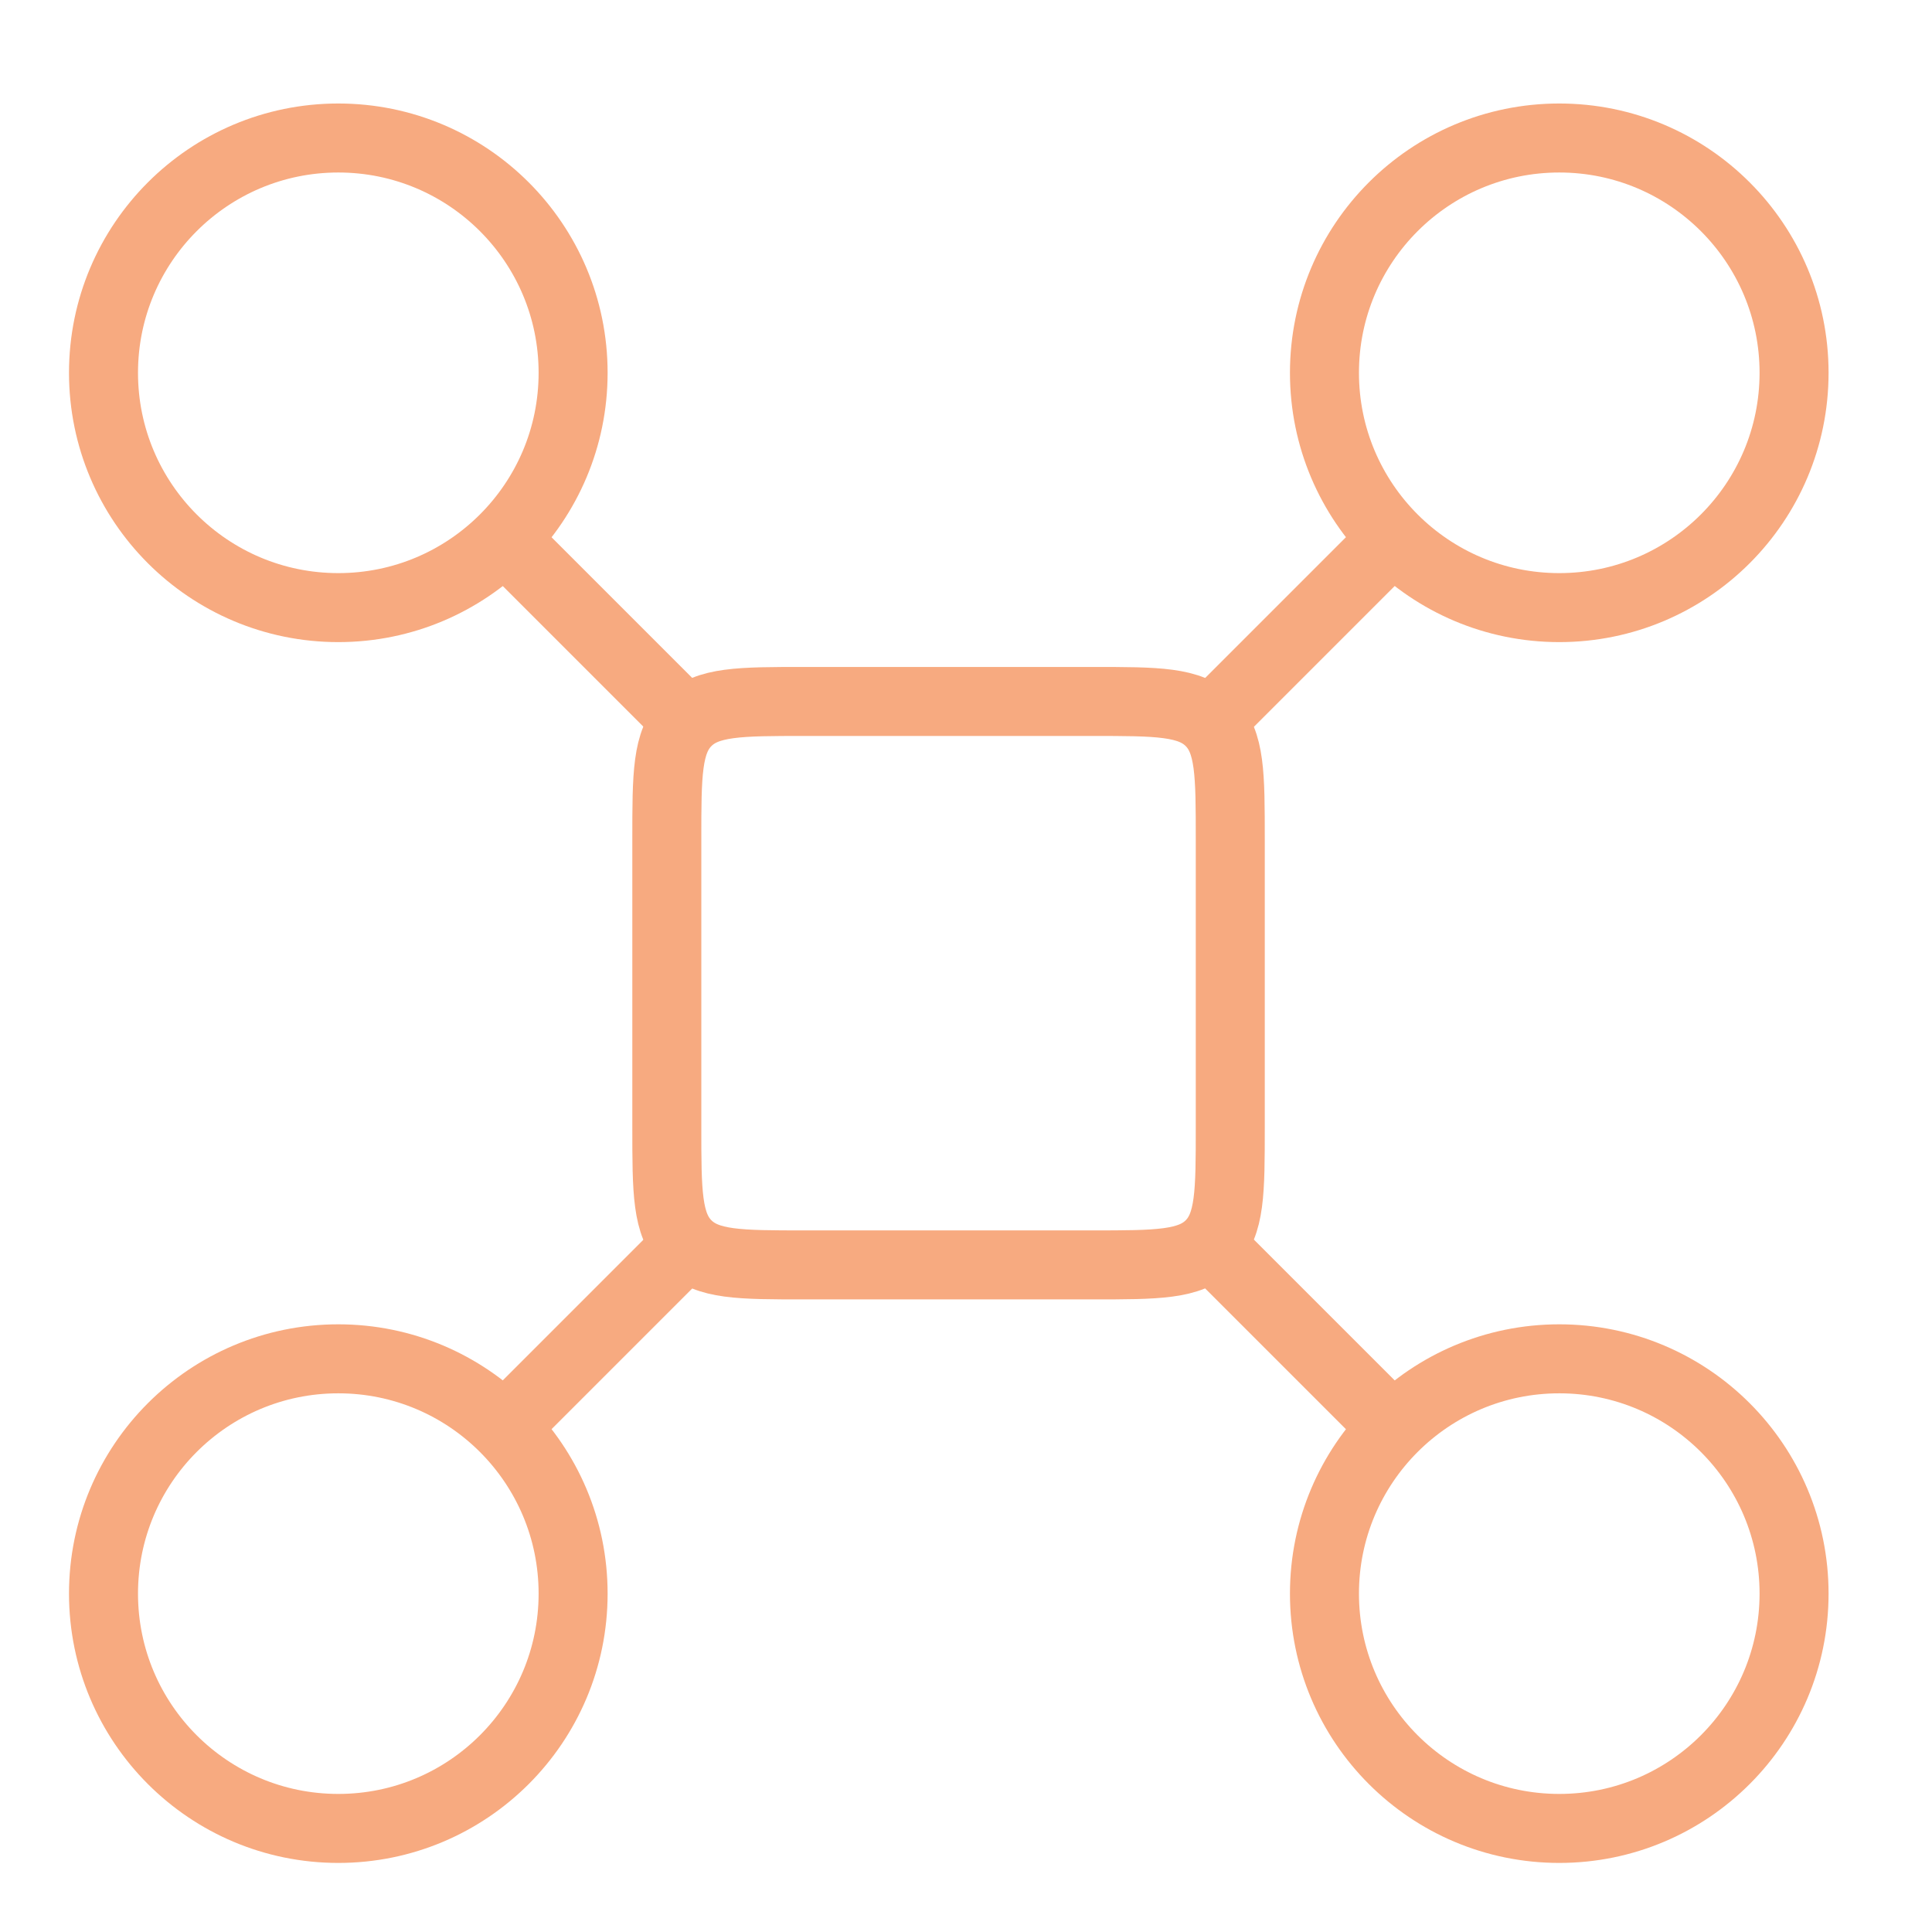
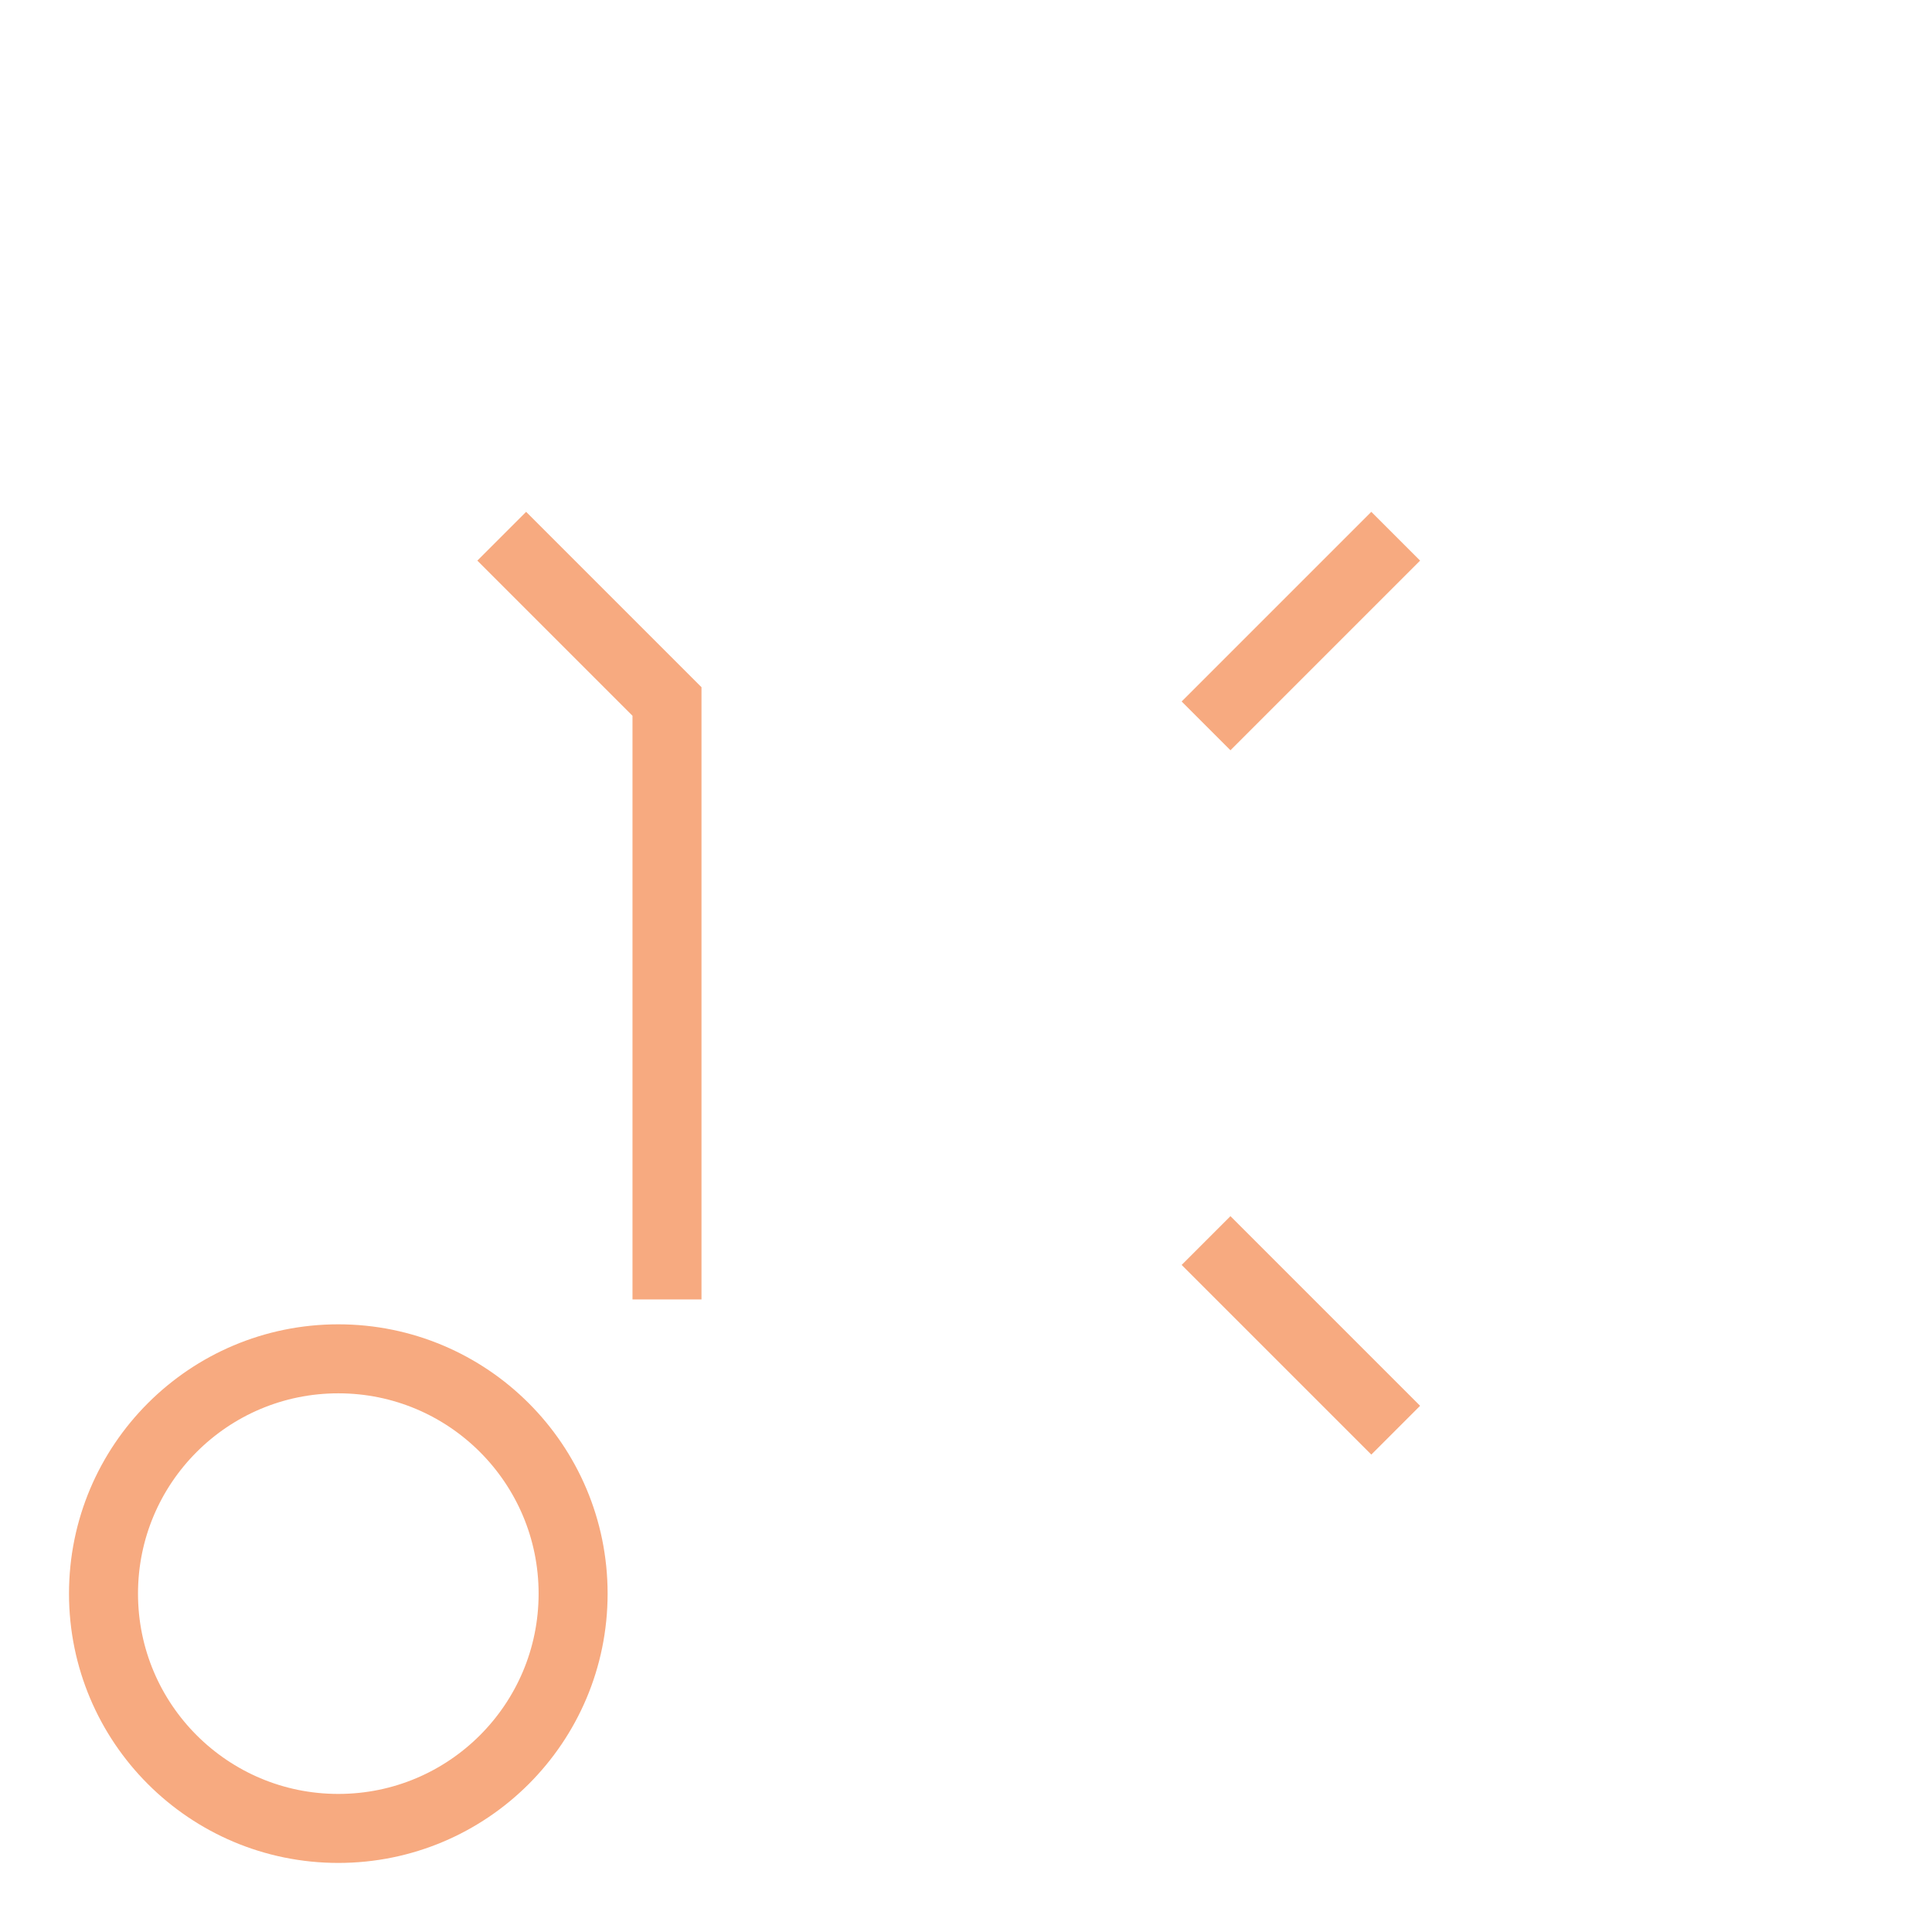
<svg xmlns="http://www.w3.org/2000/svg" width="56" height="56" viewBox="0 0 56 56" fill="none">
-   <path d="M19.328 24.332C19.328 22.446 19.328 21.504 19.914 20.918C20.5 20.332 21.442 20.332 23.328 20.332H31.66C33.546 20.332 34.489 20.332 35.075 20.918C35.66 21.504 35.66 22.446 35.66 24.332V32.664C35.66 34.55 35.66 35.493 35.075 36.078C34.489 36.664 33.546 36.664 31.66 36.664H23.328C21.442 36.664 20.5 36.664 19.914 36.078C19.328 35.493 19.328 34.55 19.328 32.664V24.332Z" stroke="#F7AA80" stroke-width="2" />
-   <circle cx="45.196" cy="10.806" r="6.806" stroke="#F7AA80" stroke-width="2" />
-   <circle cx="45.196" cy="46.192" r="6.806" stroke="#F7AA80" stroke-width="2" />
  <circle cx="9.806" cy="46.192" r="6.806" stroke="#F7AA80" stroke-width="2" />
-   <circle cx="9.806" cy="10.806" r="6.806" stroke="#F7AA80" stroke-width="2" />
-   <path d="M15.25 16.25L19.333 20.333M15.25 40.748L19.333 36.665M39.748 40.748L35.665 36.665M35.665 20.333L39.748 16.25" stroke="#F7AA80" stroke-width="2" stroke-linecap="square" />
+   <path d="M15.25 16.25L19.333 20.333L19.333 36.665M39.748 40.748L35.665 36.665M35.665 20.333L39.748 16.25" stroke="#F7AA80" stroke-width="2" stroke-linecap="square" />
</svg>